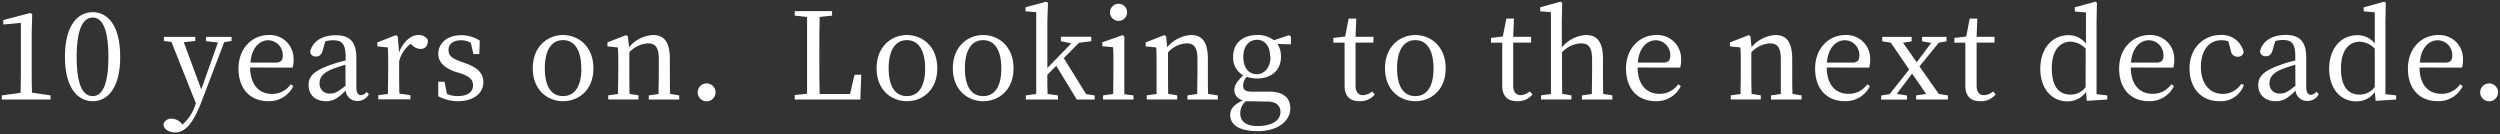
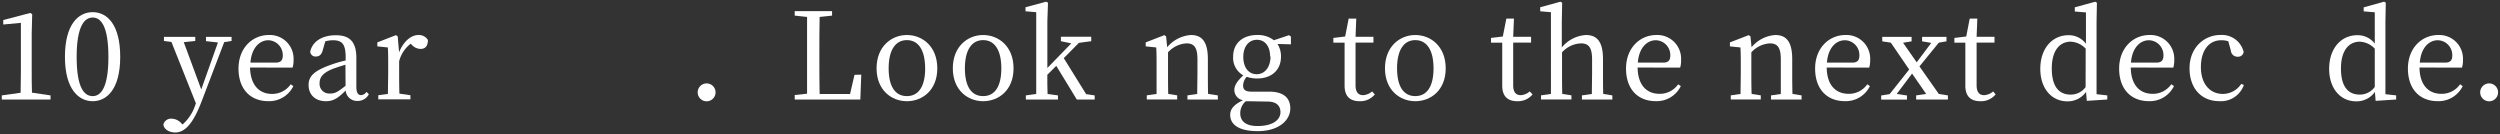
<svg xmlns="http://www.w3.org/2000/svg" id="レイヤー_1" data-name="レイヤー 1" viewBox="0 0 559 30">
  <rect x="0" y="0" width="559" height="30" fill="#333333" stroke="none" />
  <defs>
    <style>.cls-1{fill:#fff}</style>
  </defs>
  <g id="グループ_73999" data-name="グループ 73999">
    <path id="パス_54281" data-name="パス 54281" class="cls-1" d="M11.3 21.33v.92H.4v-.92l4.21-.59c0-1.57.06-3.16.06-4.73V5.11l-3.94.37v-1L6.8 2.89l.4.3-.11 4.24V16c0 1.56 0 3.15.06 4.72z" />
    <path id="パス_54282" data-name="パス 54282" class="cls-1" d="M26.88 12.72c0 7.29-3.05 9.91-6.15 9.91s-6.21-2.63-6.21-9.91 3-10 6.21-10 6.15 2.74 6.15 10zm-6.15 8.77c1.81 0 3.51-1.83 3.51-8.77s-1.7-8.8-3.51-8.8-3.59 1.84-3.59 8.8 1.7 8.77 3.59 8.77z" />
    <path id="パス_54283" data-name="パス 54283" class="cls-1" d="M51.78 9.16l-1.65.27-5 13.11c-1.91 5.08-3.78 7.08-5.94 7.08-1.4 0-2.64-.76-2.64-1.87a1.78 1.78 0 011.89-1.21 3 3 0 012.16 1.08l.21.22a9.82 9.82 0 002.87-4.4l.13-.32-5.48-13.74-1.67-.22v-.92h7v.92l-2.57.27L45 20l3.73-10.5-2.67-.3v-.96h5.72z" />
    <path id="パス_54284" data-name="パス 54284" class="cls-1" d="M55.91 15.1C56 19 57.94 21 60.82 21A5 5 0 0065 18.85l.59.4A6 6 0 0160 22.62c-4 0-6.67-2.67-6.67-7.29s3.13-7.5 6.77-7.5a5.3 5.3 0 015.54 5.05 5.8 5.8 0 010 .59 5.39 5.39 0 01-.22 1.65zm5.72-1.1c1.3 0 1.6-.67 1.6-1.65A3.32 3.32 0 0060 9c-1.81 0-3.73 1.51-4 5z" />
    <path id="パス_54285" data-name="パス 54285" class="cls-1" d="M82.48 21.06a2.78 2.78 0 01-2.54 1.51 2.55 2.55 0 01-2.65-2.32c-1.62 1.59-2.64 2.38-4.42 2.38-2.16 0-3.87-1.25-3.87-3.63 0-1.81 1-3.1 4.89-4.48a26.87 26.87 0 013.4-1v-.92C77.24 9.73 76.4 9 74.4 9a6.37 6.37 0 00-1.67.25l-.57 2c-.24.92-.73 1.38-1.48 1.38a1.17 1.17 0 01-1.31-1 .37.37 0 010-.11c.51-2.26 2.67-3.64 5.72-3.64s4.59 1.4 4.59 5.07v6.43c0 1.4.4 1.89 1.08 1.89a1.51 1.51 0 001.18-.73zm-5.24-6.59c-1 .3-2.08.65-2.73.89-2.59 1-3.05 2.16-3.05 3.24a2.15 2.15 0 002 2.31 2 2 0 00.43 0c1.06 0 1.73-.43 3.38-1.73z" />
    <path id="パス_54286" data-name="パス 54286" class="cls-1" d="M89.23 11.69c1-2.43 2.67-3.86 4.32-3.86a2.35 2.35 0 012.13 1.11c0 1.24-.49 2-1.67 2a2.71 2.71 0 01-1.84-.83l-.35-.33a7.2 7.2 0 00-2.57 3.92V16c0 1.38 0 3.43.06 4.94l2.46.35v.92h-7.18v-.92l2.15-.29c0-1.49.06-3.59.06-5v-1.5c0-1.67 0-2.7-.08-3.89l-2.35-.24v-.89l4.16-1.62.4.27z" />
-     <path id="パス_54287" data-name="パス 54287" class="cls-1" d="M104.08 14.15c2.91 1 4 2.4 4 4.27 0 2.26-2 4.21-5.73 4.21A9.47 9.47 0 0198 21.52v-3.24h1.4l.54 2.72a5.67 5.67 0 002.43.48c2.32 0 3.4-1 3.4-2.37s-.81-2-2.75-2.7l-1.38-.41c-2.18-.85-3.64-2-3.64-4 0-2.18 1.83-4.13 5.15-4.13a7.56 7.56 0 014.13 1.22l-.11 3h-1.32l-.57-2.51a4.61 4.61 0 00-2.1-.58c-1.89 0-2.89.86-2.89 2.16s.76 1.89 2.76 2.61z" />
-     <path id="パス_54288" data-name="パス 54288" class="cls-1" d="M119.12 15.28c0-4.88 3.32-7.45 6.77-7.45s6.8 2.54 6.8 7.45-3.34 7.35-6.8 7.35-6.77-2.49-6.77-7.35zm10.85 0c0-4.1-1.51-6.31-4.08-6.31s-4.07 2.21-4.07 6.31 1.48 6.21 4.07 6.21 4.11-2.13 4.11-6.21z" />
-     <path id="パス_54289" data-name="パス 54289" class="cls-1" d="M151.87 21.33v.92h-6.8v-.92l2.18-.32c0-1.49.06-3.54.06-5v-2.72c0-2.68-.73-3.59-2.46-3.59a6.07 6.07 0 00-4.13 2V16c0 1.38 0 3.45.05 5l2 .32v.92H136v-.92l2.19-.32c0-1.52.06-3.59.06-5v-1.5c0-1.67 0-2.7-.09-3.89l-2.34-.24v-.89L140 7.86l.4.27.25 2.43A7.55 7.55 0 01146 7.83c2.51 0 3.78 1.57 3.78 5.38V16c0 1.43 0 3.48.06 5z" />
    <path id="パス_54290" data-name="パス 54290" class="cls-1" d="M156 20.65a2 2 0 112.06 2H158a2 2 0 01-2-2z" />
    <path id="パス_54291" data-name="パス 54291" class="cls-1" d="M192.58 16.69l-.21 5.56H177.7v-1l2.76-.3V3.79l-2.76-.3v-1h8.35v1l-2.78.3c-.06 2.59-.06 5.21-.06 7.83v2c0 2.24 0 4.8.06 7.4h6.8l1-4.29z" />
    <path id="パス_54292" data-name="パス 54292" class="cls-1" d="M196 15.28c0-4.88 3.32-7.45 6.78-7.45s6.8 2.54 6.8 7.45-3.35 7.35-6.8 7.35-6.78-2.49-6.78-7.35zm10.86 0c0-4.1-1.52-6.31-4.08-6.31s-4.08 2.21-4.08 6.31 1.49 6.21 4.08 6.21 4.09-2.13 4.09-6.21z" />
    <path id="パス_54293" data-name="パス 54293" class="cls-1" d="M213.05 15.28c0-4.88 3.32-7.45 6.78-7.45s6.8 2.54 6.8 7.45-3.35 7.35-6.8 7.35-6.78-2.49-6.78-7.35zm10.85 0c0-4.1-1.51-6.31-4.07-6.31s-4.08 2.21-4.08 6.31 1.48 6.21 4.08 6.21 4.07-2.13 4.07-6.21z" />
    <path id="パス_54294" data-name="パス 54294" class="cls-1" d="M244.77 21.33v.92h-4l-4.59-7.53-2 2c0 1.4 0 2.91.06 4.29l2.32.32v.92h-7.18v-.92l2.32-.32V2.73l-2.4-.21v-.9l4.62-1.24.41.22-.14 4.21V15.2l5.35-5.5-2.32-.49v-1H244v1l-2.76.37-3.38 3.42 5 8.05z" />
-     <path id="パス_54295" data-name="パス 54295" class="cls-1" d="M253.44 21.33v.92h-6.8v-.92l2.27-.32c0-1.52.05-3.59.05-5v-1.54c0-1.64 0-2.61-.08-3.91l-2.4-.22v-.89L251 7.86l.4.27v12.94zM248.2 2.62a1.91 1.91 0 013.81 0 1.91 1.91 0 11-3.81 0z" />
    <path id="パス_54296" data-name="パス 54296" class="cls-1" d="M272.31 21.33v.92h-6.8v-.92l2.19-.33c0-1.49.05-3.54.05-5v-2.71c0-2.68-.73-3.59-2.45-3.59a6 6 0 00-4.13 2V16c0 1.38 0 3.45.05 5l2 .32v.92h-6.8v-.92l2.19-.32v-6.5c0-1.67 0-2.7-.08-3.89l-2.35-.24v-.89l4.16-1.62.4.27.24 2.43a7.59 7.59 0 015.32-2.73c2.51 0 3.78 1.57 3.78 5.38V16c0 1.43 0 3.48.05 5z" />
    <path id="パス_54297" data-name="パス 54297" class="cls-1" d="M288.65 9.91l-3-.08a5.16 5.16 0 01.78 2.84c0 3.1-2.24 4.88-5.32 4.88a6.92 6.92 0 01-2.34-.38 3 3 0 00-.81 1.95c0 .86.4 1.37 1.89 1.37h3.91c3.24 0 4.75 1.4 4.75 3.76 0 2.56-2.46 5.07-7.29 5.07-4.29 0-6.15-1.51-6.15-3.64 0-1.27.78-2.27 2.86-3.27a2.34 2.34 0 01-1.93-2.29c0-.95.54-1.89 2-3.27a4.47 4.47 0 01-2.27-4.18c0-3.08 2.24-4.84 5.34-4.84A5.75 5.75 0 01284.84 9l3.37-1.13.44.3zM280 22.65h-1.46a3.52 3.52 0 00-1.22 2.67c0 2 1.54 2.86 3.86 2.86 3.38 0 5.13-1.35 5.13-3.1 0-1.32-.78-2.37-2.91-2.37zm4-10c0-2.21-1.08-3.75-2.95-3.75S278 10.47 278 12.73s1.11 3.86 3 3.86 3.09-1.68 3.09-3.98z" />
    <path id="パス_54298" data-name="パス 54298" class="cls-1" d="M307.41 21.11a4.18 4.18 0 01-3.41 1.52c-2.11 0-3.35-1.08-3.35-3.46V9.54h-2.51V8.48l2.64-.32.78-4h1.7l-.16 4.07h4v1.3h-4v9.53c0 1.57.65 2.22 1.7 2.22a3.36 3.36 0 002-.84z" />
    <path id="パス_54299" data-name="パス 54299" class="cls-1" d="M309.68 15.28c0-4.88 3.32-7.45 6.78-7.45s6.8 2.54 6.8 7.45-3.35 7.35-6.8 7.35-6.78-2.49-6.78-7.35zm10.86 0c0-4.1-1.52-6.31-4.08-6.31s-4.08 2.21-4.08 6.31 1.49 6.21 4.08 6.21 4.08-2.13 4.08-6.21z" />
    <path id="パス_54300" data-name="パス 54300" class="cls-1" d="M342.68 21.11a4.22 4.22 0 01-3.43 1.52c-2.1 0-3.35-1.08-3.35-3.46V9.54h-2.51V8.48l2.64-.32.79-4h1.7l-.17 4.07h4v1.3h-4v9.53c0 1.57.64 2.22 1.7 2.22a3.36 3.36 0 002-.84z" />
    <path id="パス_54301" data-name="パス 54301" class="cls-1" d="M360.52 21.33v.92h-6.8v-.92l2.22-.32c0-1.49.05-3.54.05-5v-2.72c0-2.73-.81-3.59-2.48-3.59a6 6 0 00-4.24 2V16c0 1.38 0 3.45.05 5l2.05.32v.92h-6.8v-.92l2.22-.32V2.73l-2.4-.21v-.9l4.53-1.24.38.22-.08 4.21v5.8a7.55 7.55 0 015.4-2.78c2.51 0 3.81 1.54 3.81 5.4V16c0 1.43 0 3.48.05 5z" />
    <path id="パス_54302" data-name="パス 54302" class="cls-1" d="M366.17 15.1c.05 3.91 2 5.88 4.91 5.88a5 5 0 004.16-2.13l.59.4a6 6 0 01-5.59 3.37c-4 0-6.66-2.67-6.66-7.29s3.13-7.5 6.77-7.5a5.3 5.3 0 015.54 5.05 3.85 3.85 0 010 .59 5.09 5.09 0 01-.21 1.65zm5.72-1.1c1.3 0 1.59-.67 1.59-1.65A3.31 3.31 0 00370.29 9h-.07c-1.81 0-3.73 1.51-4 5z" />
    <path id="パス_54303" data-name="パス 54303" class="cls-1" d="M402.83 21.33v.92H396v-.92l2.19-.32v-7.72c0-2.68-.73-3.59-2.46-3.59a6.07 6.07 0 00-4.13 2V16c0 1.38 0 3.45.06 5l2.05.32v.92H387v-.92l2.19-.32c0-1.52.05-3.59.05-5v-1.5c0-1.67 0-2.7-.08-3.89l-2.35-.24v-.89L391 7.86l.4.27.25 2.43a7.55 7.55 0 015.31-2.73c2.51 0 3.78 1.57 3.78 5.38V16c0 1.43 0 3.48.06 5z" />
    <path id="パス_54304" data-name="パス 54304" class="cls-1" d="M408.45 15.1c.05 3.91 2 5.88 4.91 5.88a5 5 0 004.16-2.13l.59.4a6 6 0 01-5.58 3.37c-4 0-6.67-2.67-6.67-7.29s3.13-7.5 6.77-7.5a5.3 5.3 0 015.54 5.05 5.8 5.8 0 010 .59 5.39 5.39 0 01-.22 1.65zm5.72-1.1c1.3 0 1.59-.67 1.59-1.65A3.3 3.3 0 00412.57 9h-.07c-1.81 0-3.73 1.51-4 5z" />
    <path id="パス_54305" data-name="パス 54305" class="cls-1" d="M435.55 21.33v.92h-7.1v-.92l2.24-.32-3.15-4.56-3.43 4.55 2.29.35v.92h-5.77v-.92l1.89-.3 4.37-5.51-4.1-6-1.92-.3v-1h6.56v1l-1.91.32 3.05 4.37 3.26-4.34-2.05-.35v-1h5.45v1l-1.72.3-4.32 5.31 4.32 6.15z" />
    <path id="パス_54306" data-name="パス 54306" class="cls-1" d="M446.22 21.11a4.19 4.19 0 01-3.43 1.52c-2.1 0-3.34-1.08-3.34-3.46V9.54H437V8.48l2.65-.32.78-4h1.7l-.16 4.07h4v1.3h-4v9.53c0 1.57.64 2.22 1.7 2.22a3.36 3.36 0 002-.84z" />
    <path id="パス_54307" data-name="パス 54307" class="cls-1" d="M471.19 21.33v.92l-4.58.3-.17-2a5 5 0 01-4.15 2.11c-3.62 0-6.08-2.94-6.08-7.26 0-4.59 2.68-7.53 6.32-7.53a4.79 4.79 0 013.89 1.91v-7l-2.49-.21v-.94l4.56-1.24.38.21-.08 4.21v16.25zm-4.83-10.45A4.91 4.91 0 00463 9.32c-2.27 0-4.22 1.73-4.22 6s1.79 5.83 4.19 5.83a4.1 4.1 0 003.37-1.67z" />
    <path id="パス_54308" data-name="パス 54308" class="cls-1" d="M476.44 15.1c.05 3.91 2 5.88 4.91 5.88a5 5 0 004.15-2.14l.6.4a6 6 0 01-5.59 3.38c-4 0-6.67-2.68-6.67-7.29s3.13-7.5 6.78-7.5a5.3 5.3 0 015.54 5.05 3.88 3.88 0 010 .59 5.42 5.42 0 01-.21 1.65zm5.72-1.1c1.29 0 1.59-.67 1.59-1.65a3.32 3.32 0 00-3.2-3.35h-.07c-1.8 0-3.72 1.51-4 5z" />
    <path id="パス_54309" data-name="パス 54309" class="cls-1" d="M501.73 19a5.42 5.42 0 01-5.48 3.62c-4 0-6.67-2.84-6.67-7.35 0-4.67 3.32-7.45 6.91-7.45a5 5 0 015.19 3.78 1.22 1.22 0 01-1.3 1.08 1.47 1.47 0 01-1.56-1.37l-.57-2.08a4.79 4.79 0 00-1.59-.23c-2.7 0-4.54 2.21-4.54 6s2.05 6 4.89 6a4.92 4.92 0 004.13-2.24z" />
-     <path id="パス_54310" data-name="パス 54310" class="cls-1" d="M518.47 21.06a2.76 2.76 0 01-2.54 1.51 2.54 2.54 0 01-2.64-2.32c-1.62 1.59-2.65 2.38-4.43 2.38-2.16 0-3.91-1.25-3.91-3.62 0-1.81 1-3.1 4.88-4.48a27.36 27.36 0 013.4-1v-.92c0-2.91-.83-3.67-2.83-3.67a6.25 6.25 0 00-1.67.25l-.57 2c-.24.92-.73 1.38-1.49 1.38a1.18 1.18 0 01-1.31-1v-.12c.51-2.26 2.67-3.64 5.72-3.64s4.59 1.4 4.59 5.07v6.43c0 1.4.41 1.89 1.08 1.89a1.53 1.53 0 001.19-.73zm-5.24-6.59c-1.05.3-2.07.65-2.72.89-2.59 1-3.05 2.16-3.05 3.24a2.16 2.16 0 002 2.31 2.06 2.06 0 00.43 0c1.05 0 1.73-.43 3.37-1.73z" />
    <path id="パス_54311" data-name="パス 54311" class="cls-1" d="M535.78 21.33v.92l-4.59.3-.16-2a5 5 0 01-4.16 2.11c-3.62 0-6.07-2.94-6.07-7.26 0-4.59 2.67-7.53 6.31-7.53A4.78 4.78 0 01531 9.75v-7l-2.48-.21v-.9l4.56-1.26.38.22-.08 4.21v16.25zM531 10.88a4.91 4.91 0 00-3.35-1.56c-2.27 0-4.21 1.73-4.21 6s1.78 5.83 4.18 5.83a4.12 4.12 0 003.38-1.71z" />
    <path id="パス_54312" data-name="パス 54312" class="cls-1" d="M541 15.1c.05 3.91 2 5.88 4.91 5.88a5 5 0 004.16-2.13l.59.4a6 6 0 01-5.59 3.37c-4 0-6.66-2.67-6.66-7.29s3.13-7.5 6.77-7.5a5.3 5.3 0 015.54 5.05 5.8 5.8 0 010 .59 5.39 5.39 0 01-.22 1.65zm5.74-1.1c1.3 0 1.59-.67 1.59-1.65A3.31 3.31 0 00545.14 9h-.07c-1.81 0-3.73 1.51-4 5z" />
    <path id="パス_54313" data-name="パス 54313" class="cls-1" d="M554.57 20.65a2 2 0 112 2 2 2 0 01-2-2z" />
  </g>
</svg>